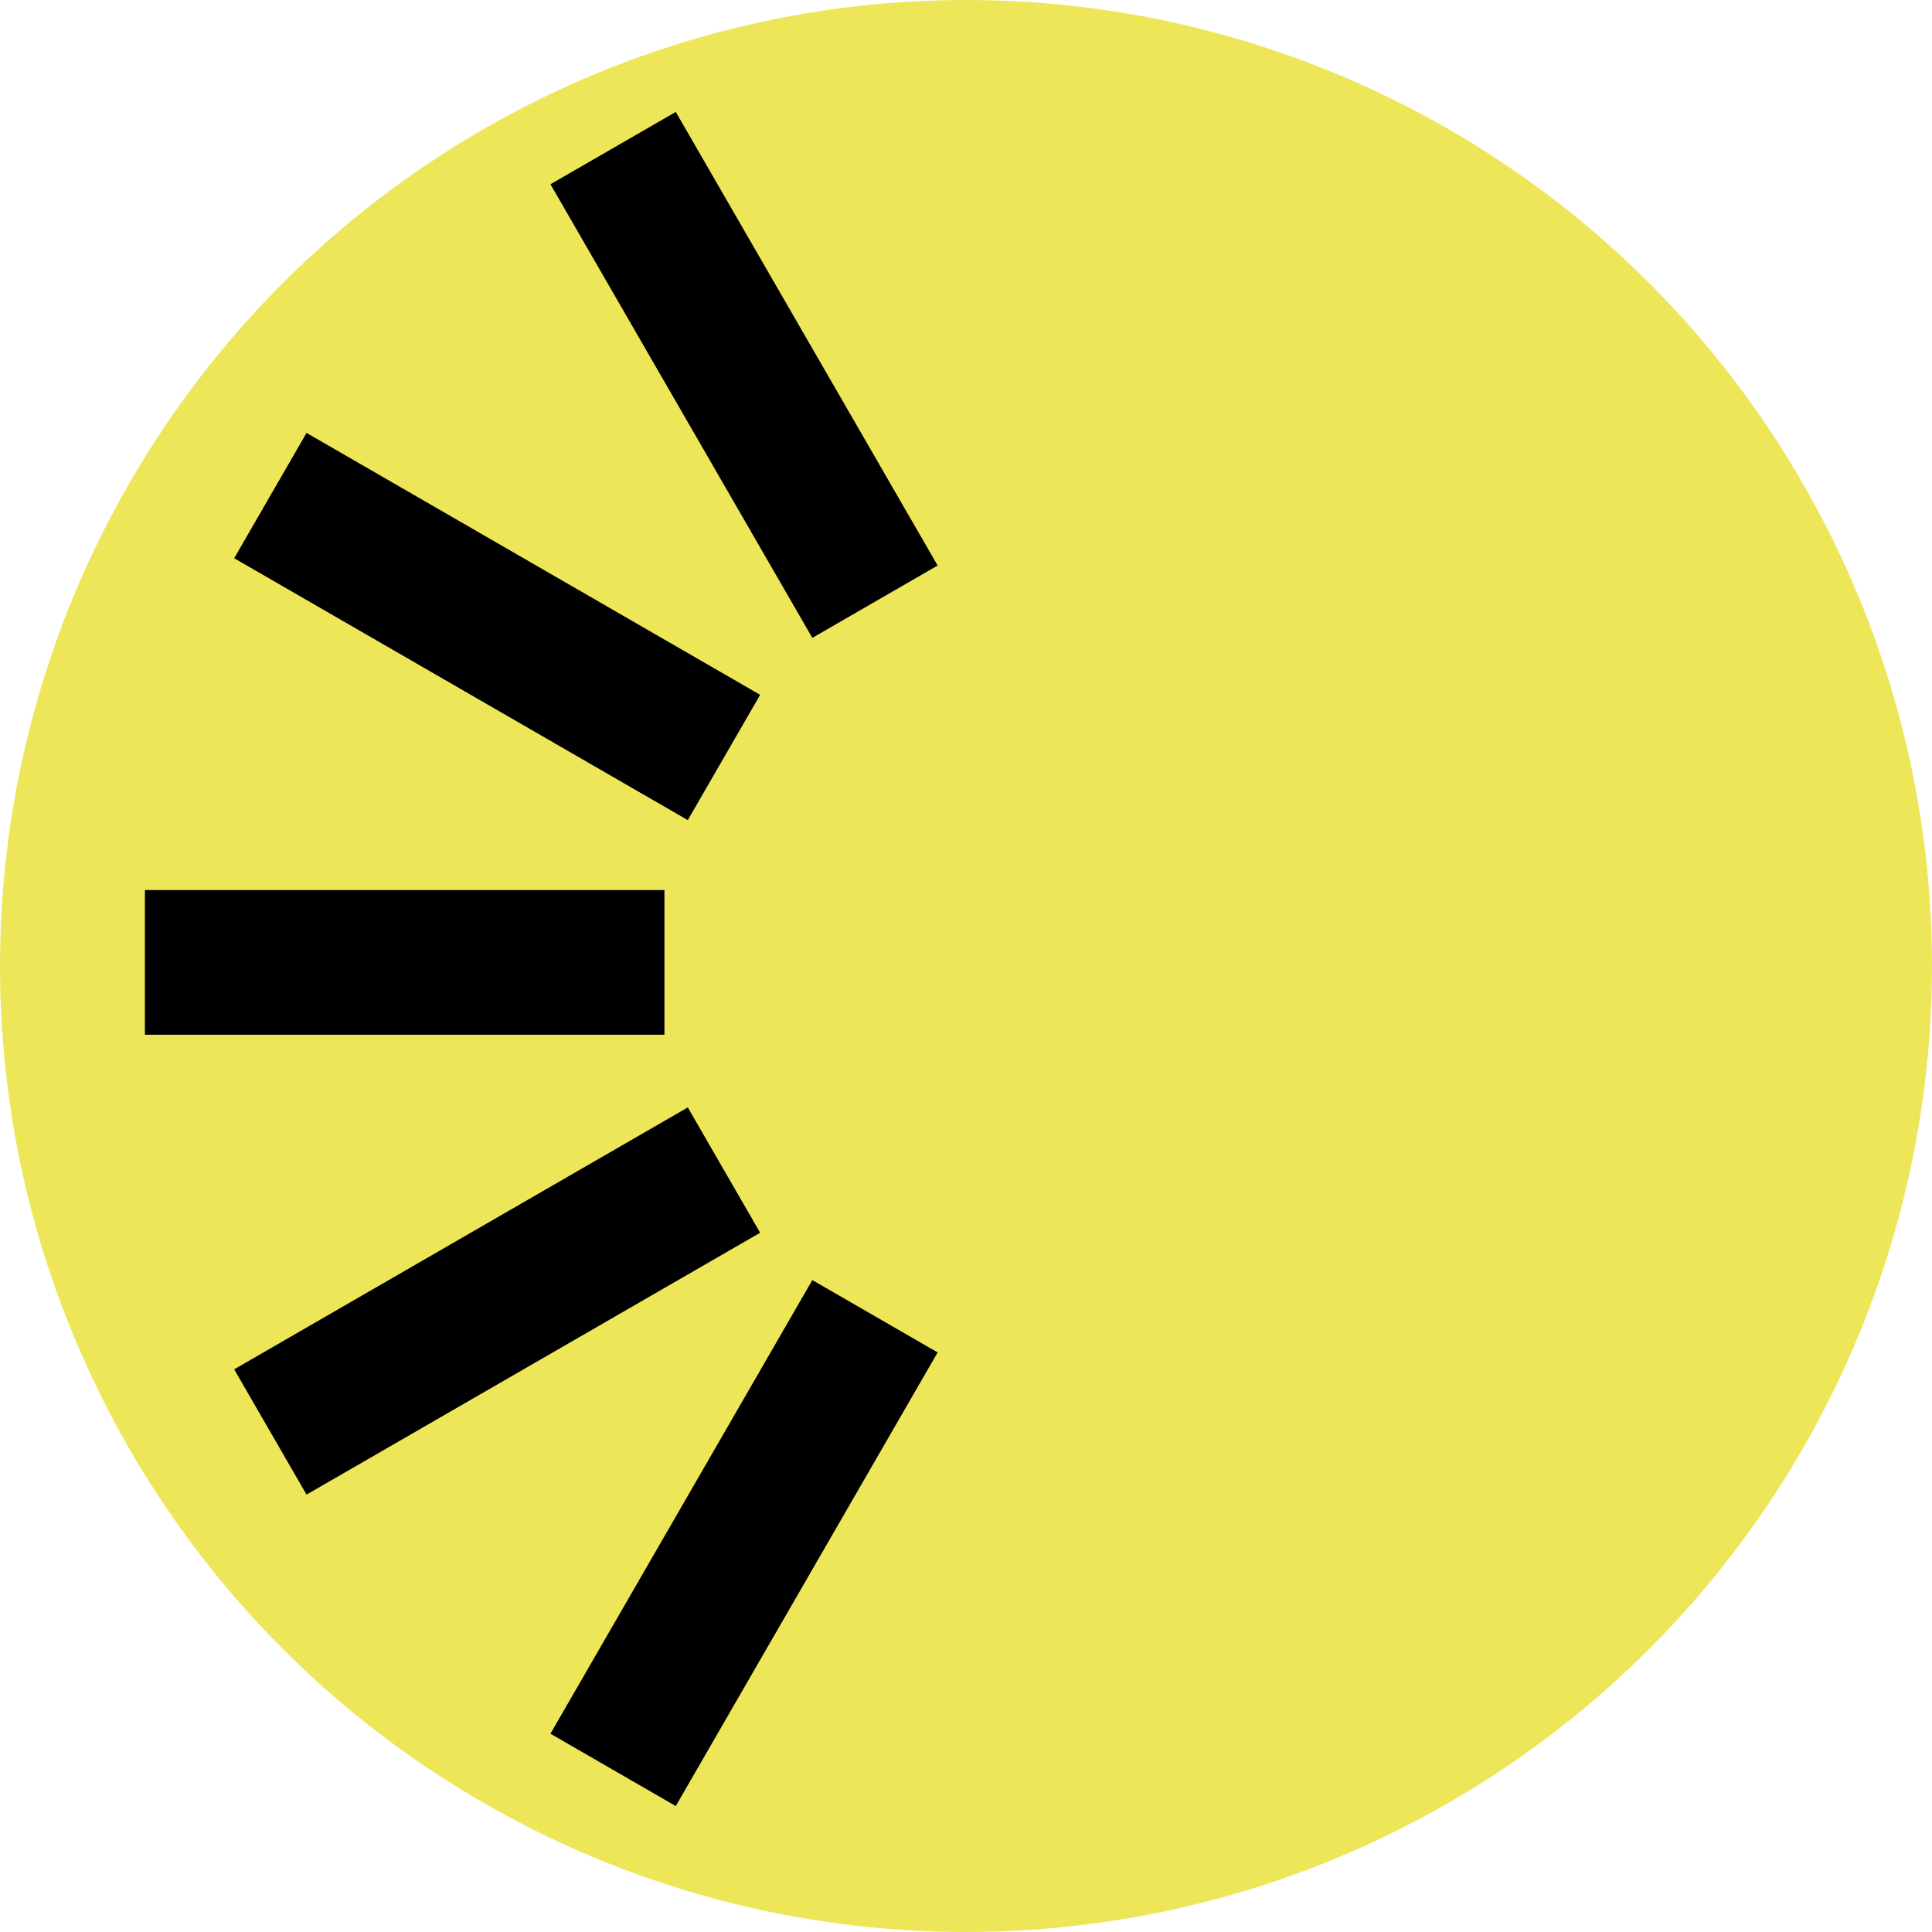
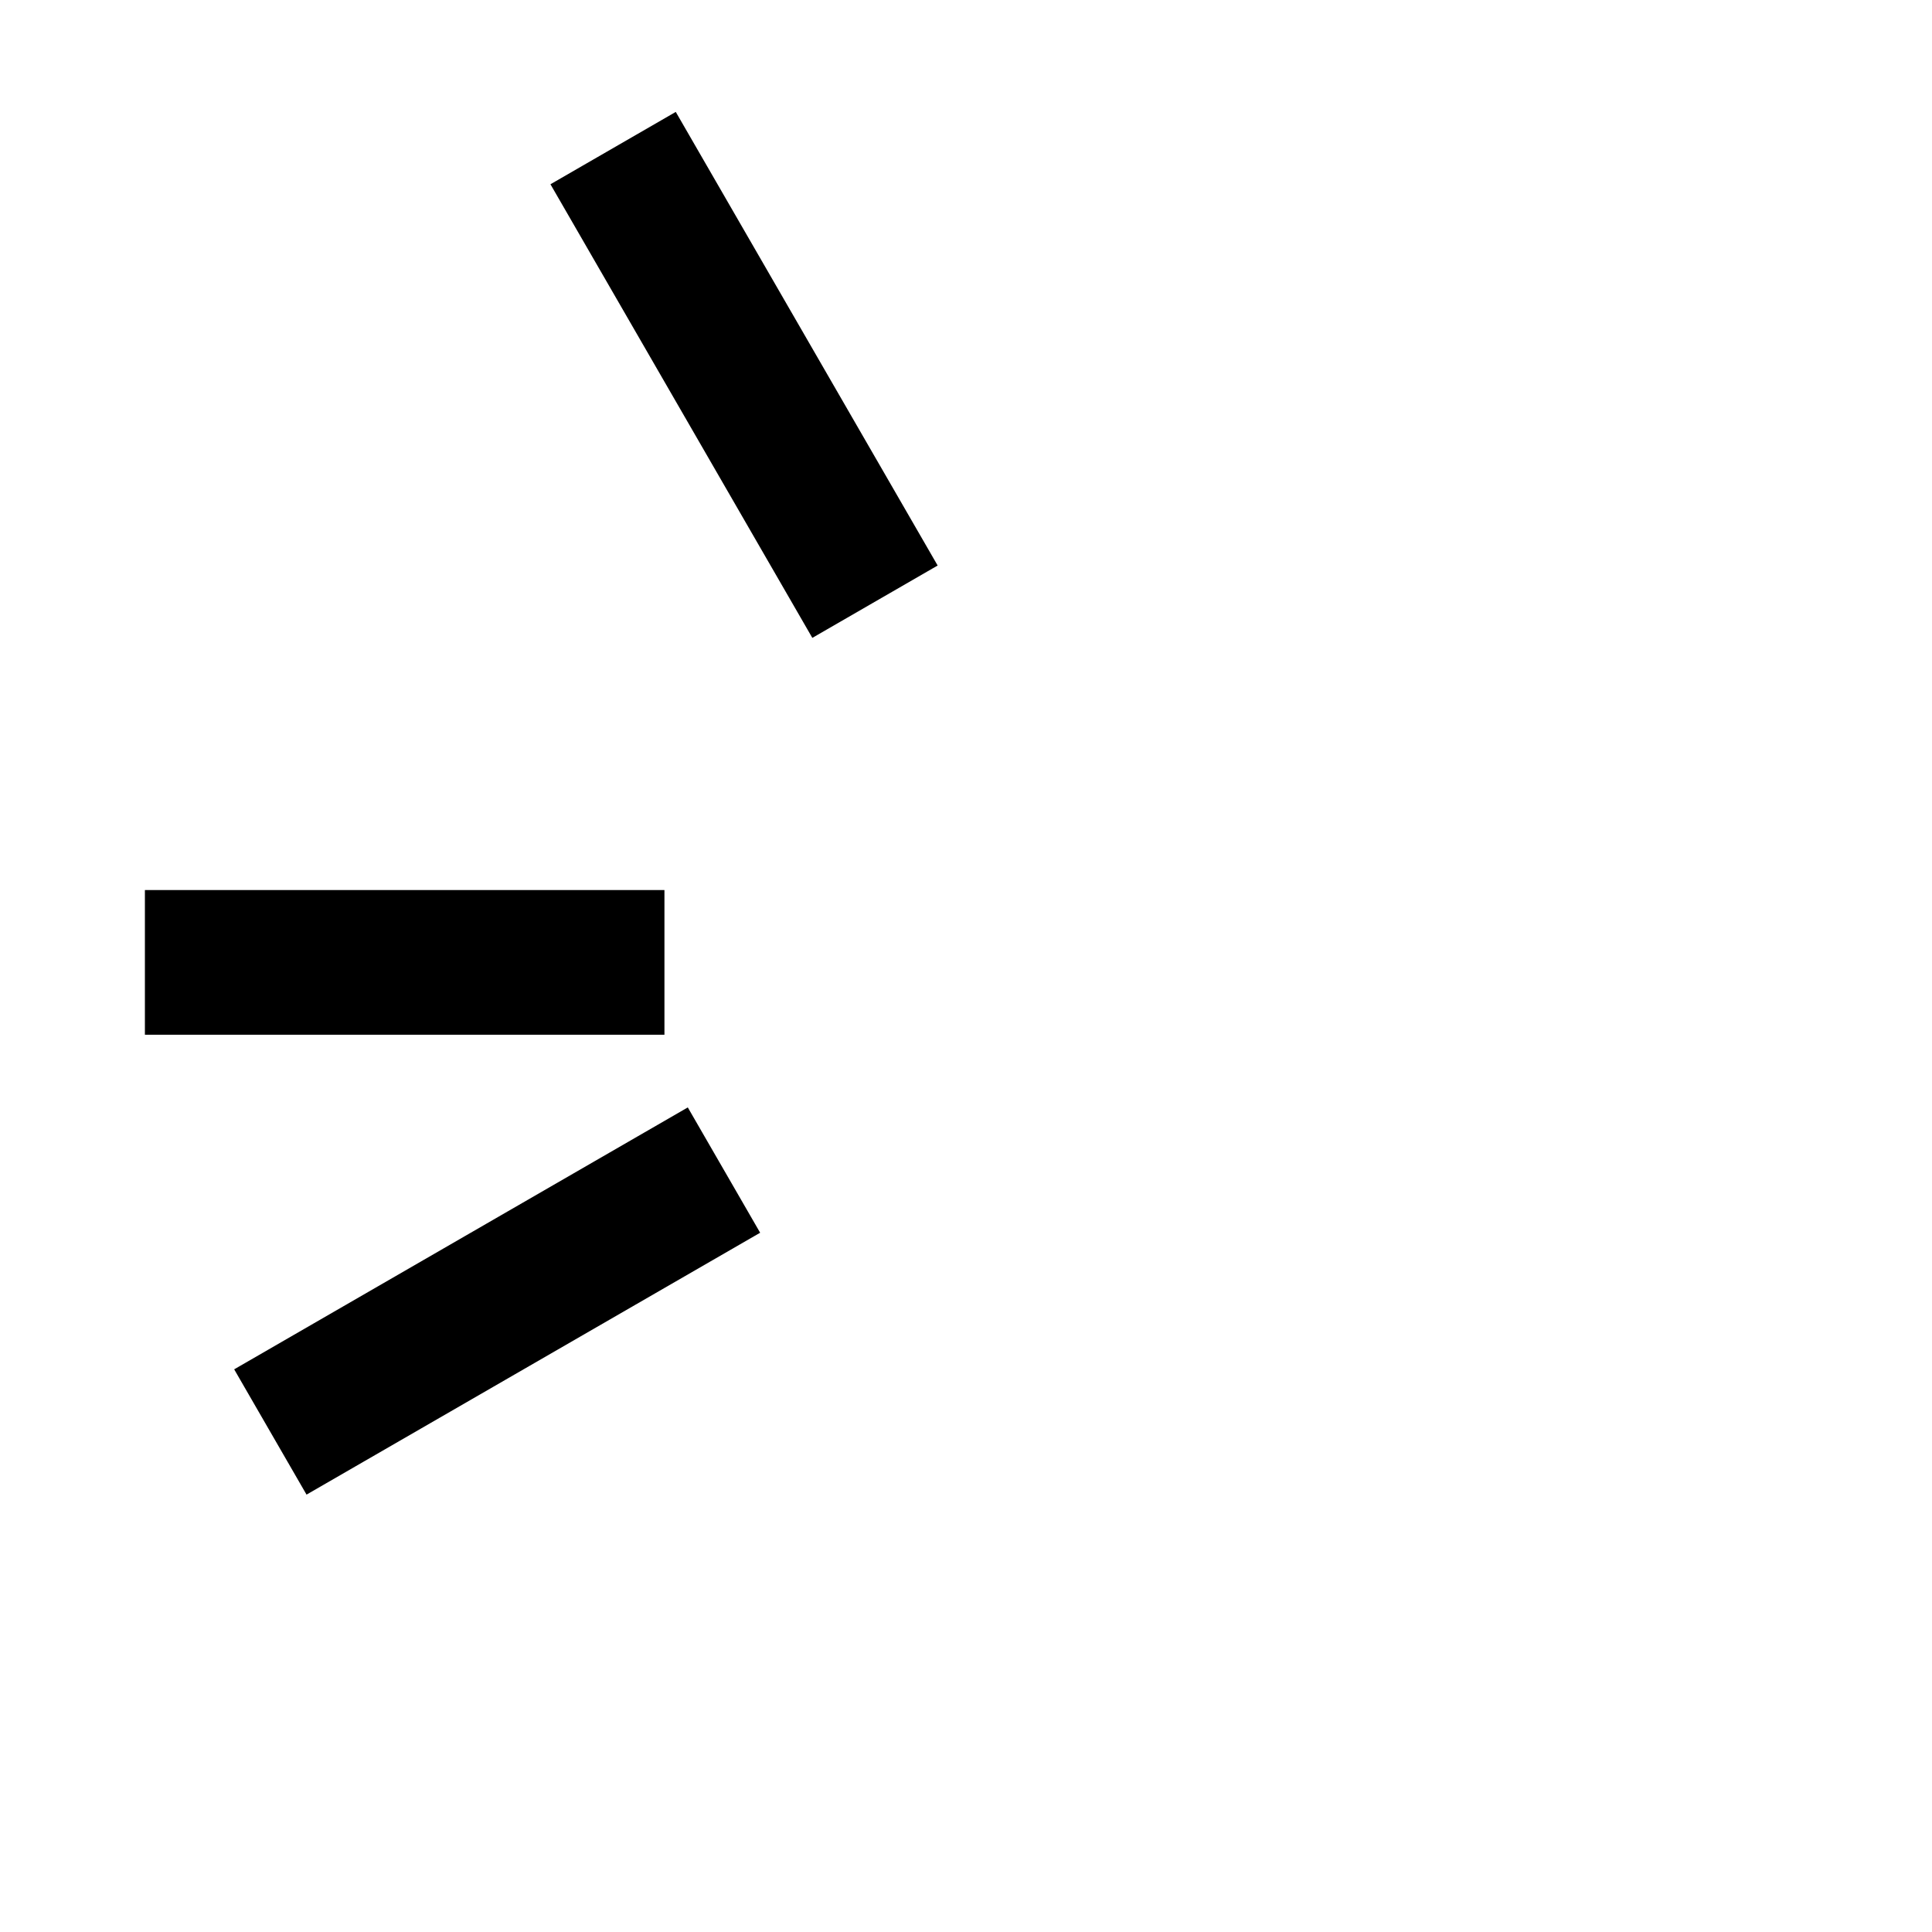
<svg xmlns="http://www.w3.org/2000/svg" width="80" height="80" viewBox="0 0 80 80" fill="none">
  <g clip-path="url(#clip0_215_1897)">
-     <circle cx="40" cy="40" r="40" fill="#EEE659" />
    <path fill-rule="evenodd" clip-rule="evenodd" d="M7 37.855L26.513 37.855L26.513 41.846L7 41.846L7 37.855Z" fill="black" stroke="black" stroke-width="2" />
-     <path fill-rule="evenodd" clip-rule="evenodd" d="M24.159 71.423L34.003 54.372L37.46 56.367L27.616 73.419L24.159 71.423Z" fill="black" stroke="black" stroke-width="2" />
-     <path fill-rule="evenodd" clip-rule="evenodd" d="M13.059 19.292L30.11 29.137L28.114 32.593L11.063 22.749L13.059 19.292Z" fill="black" stroke="black" stroke-width="2" />
-     <path fill-rule="evenodd" clip-rule="evenodd" d="M11.063 57.067L28.114 47.222L30.11 50.679L13.059 60.523L11.063 57.067Z" fill="black" stroke="black" stroke-width="2" />
+     <path fill-rule="evenodd" clip-rule="evenodd" d="M11.063 57.067L28.114 47.222L30.11 50.679L13.059 60.523Z" fill="black" stroke="black" stroke-width="2" />
    <path fill-rule="evenodd" clip-rule="evenodd" d="M27.616 6L37.46 23.051L34.003 25.047L24.159 7.996L27.616 6Z" fill="black" stroke="black" stroke-width="2" />
  </g>
  <defs>
    <clipPath id="clip0_215_1897">
      <rect width="80" height="80" fill="white" />
    </clipPath>
  </defs>
</svg>